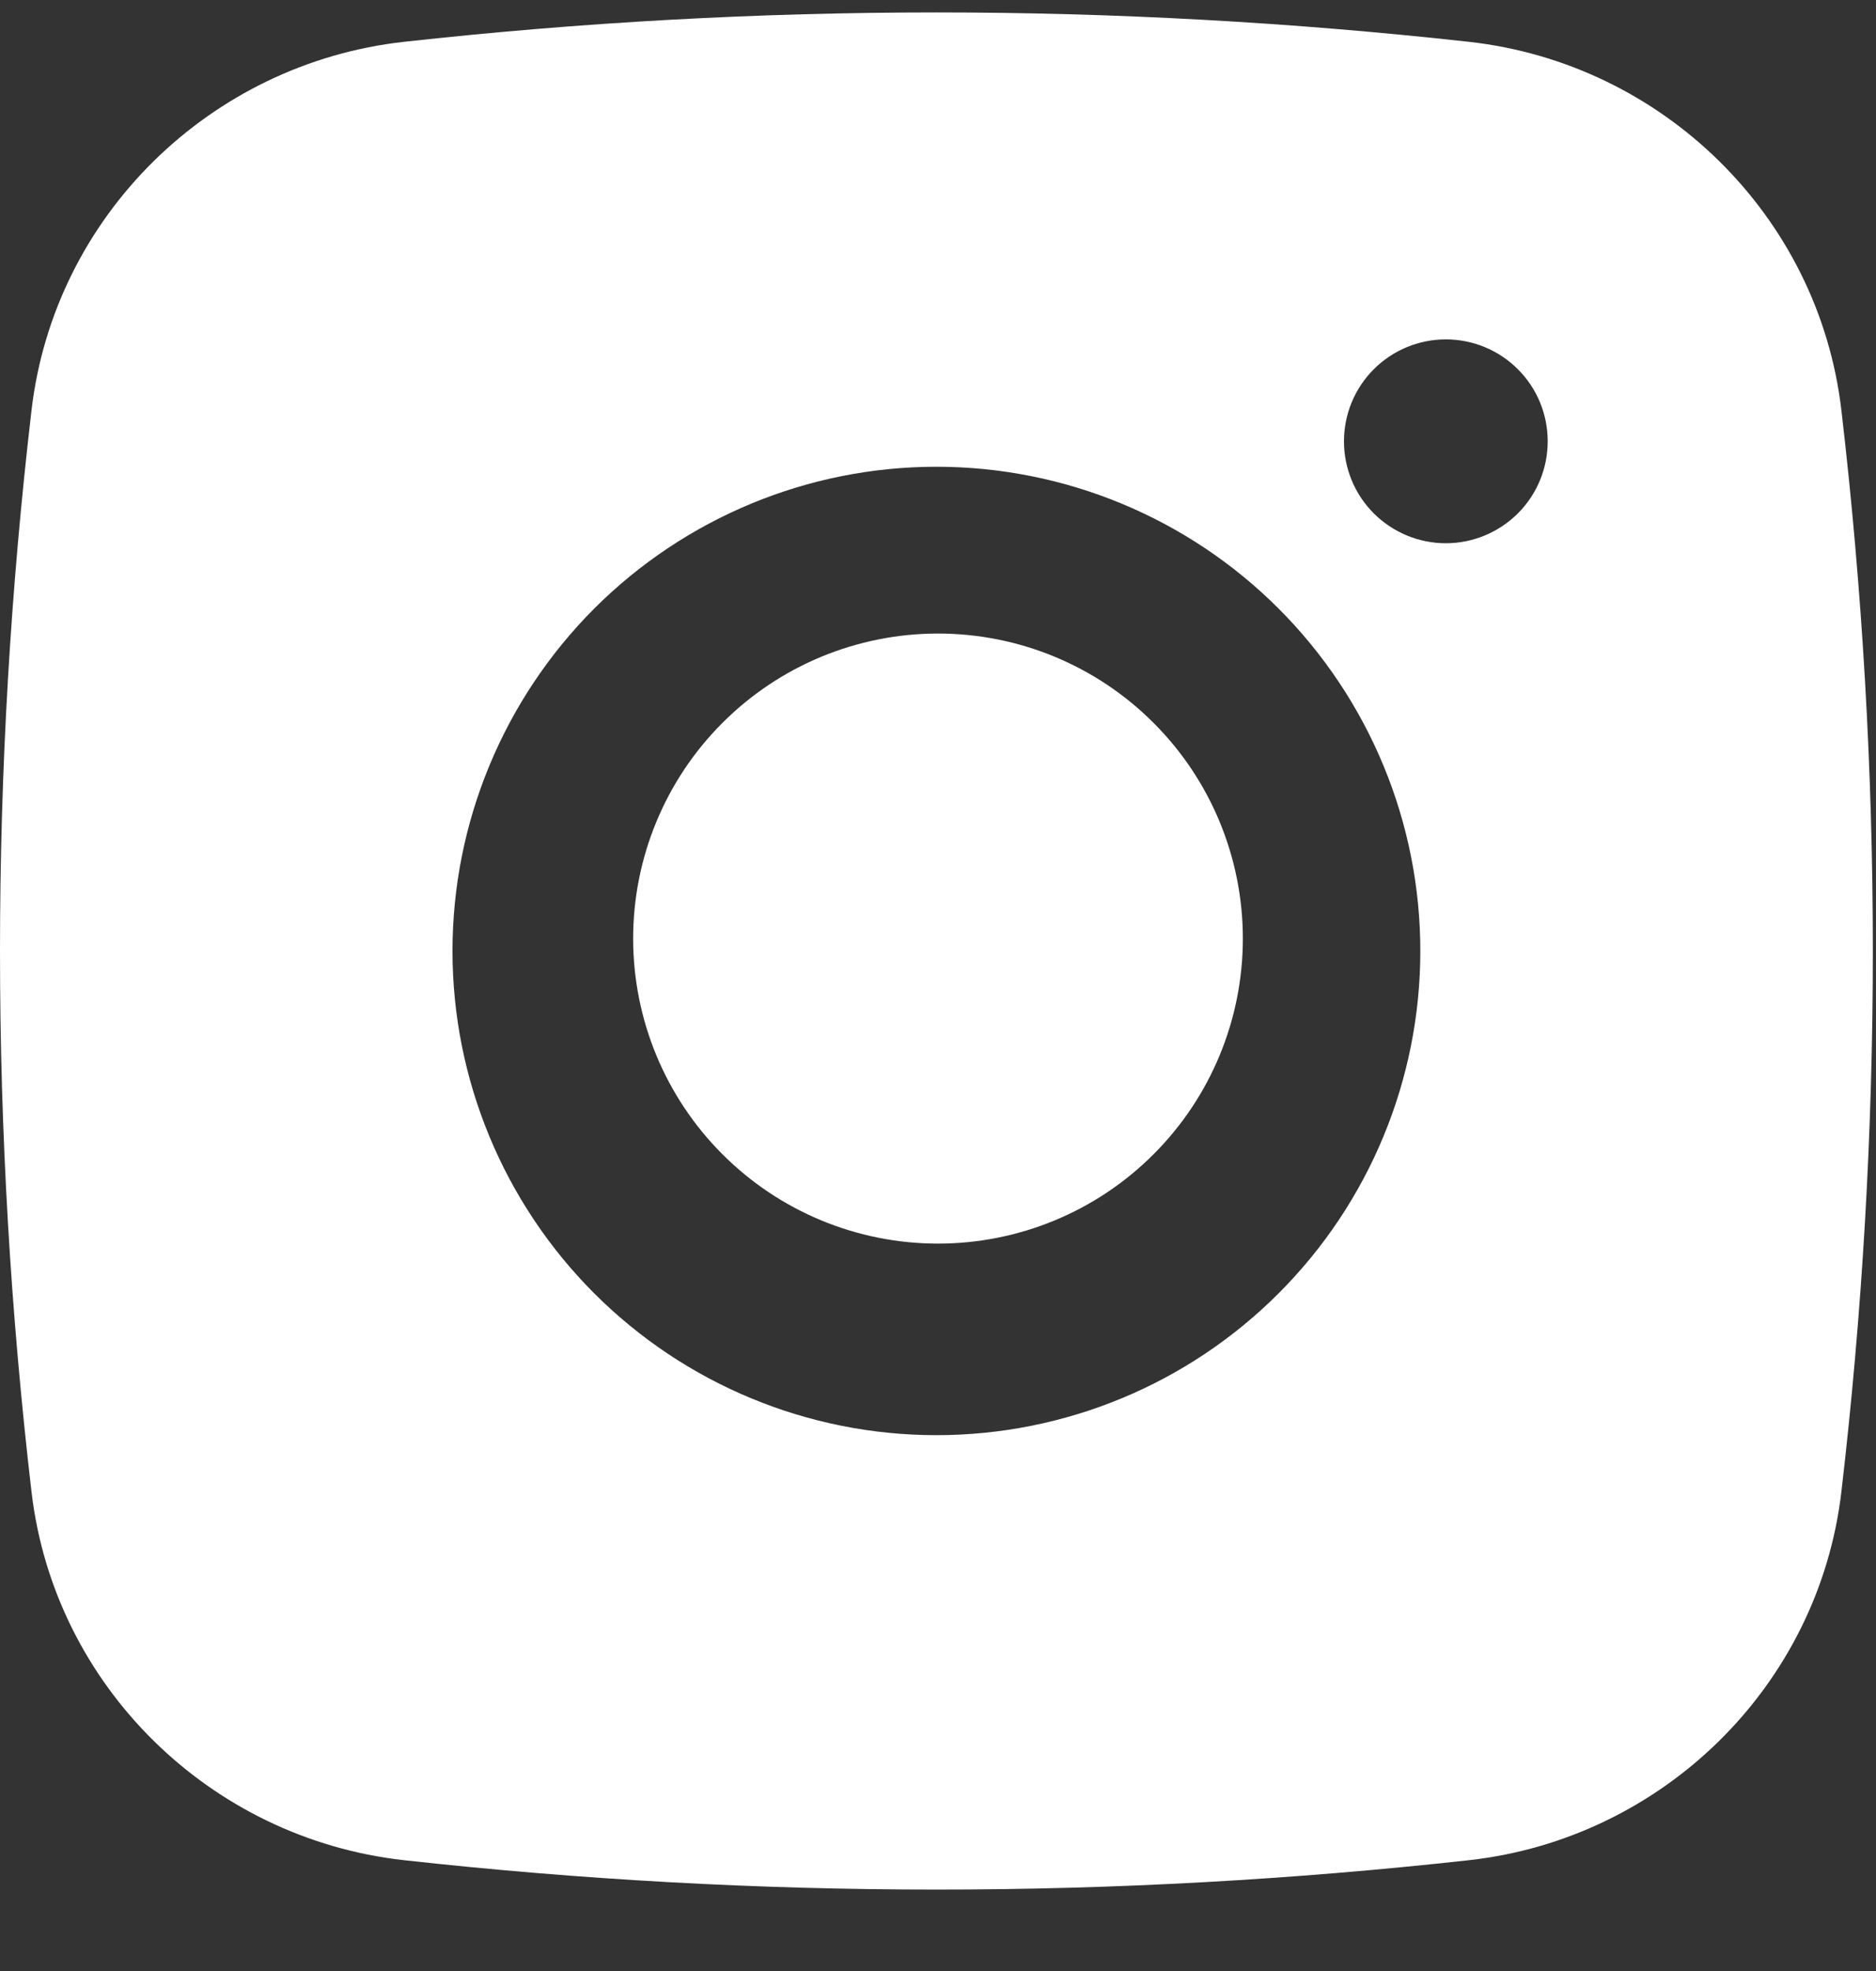
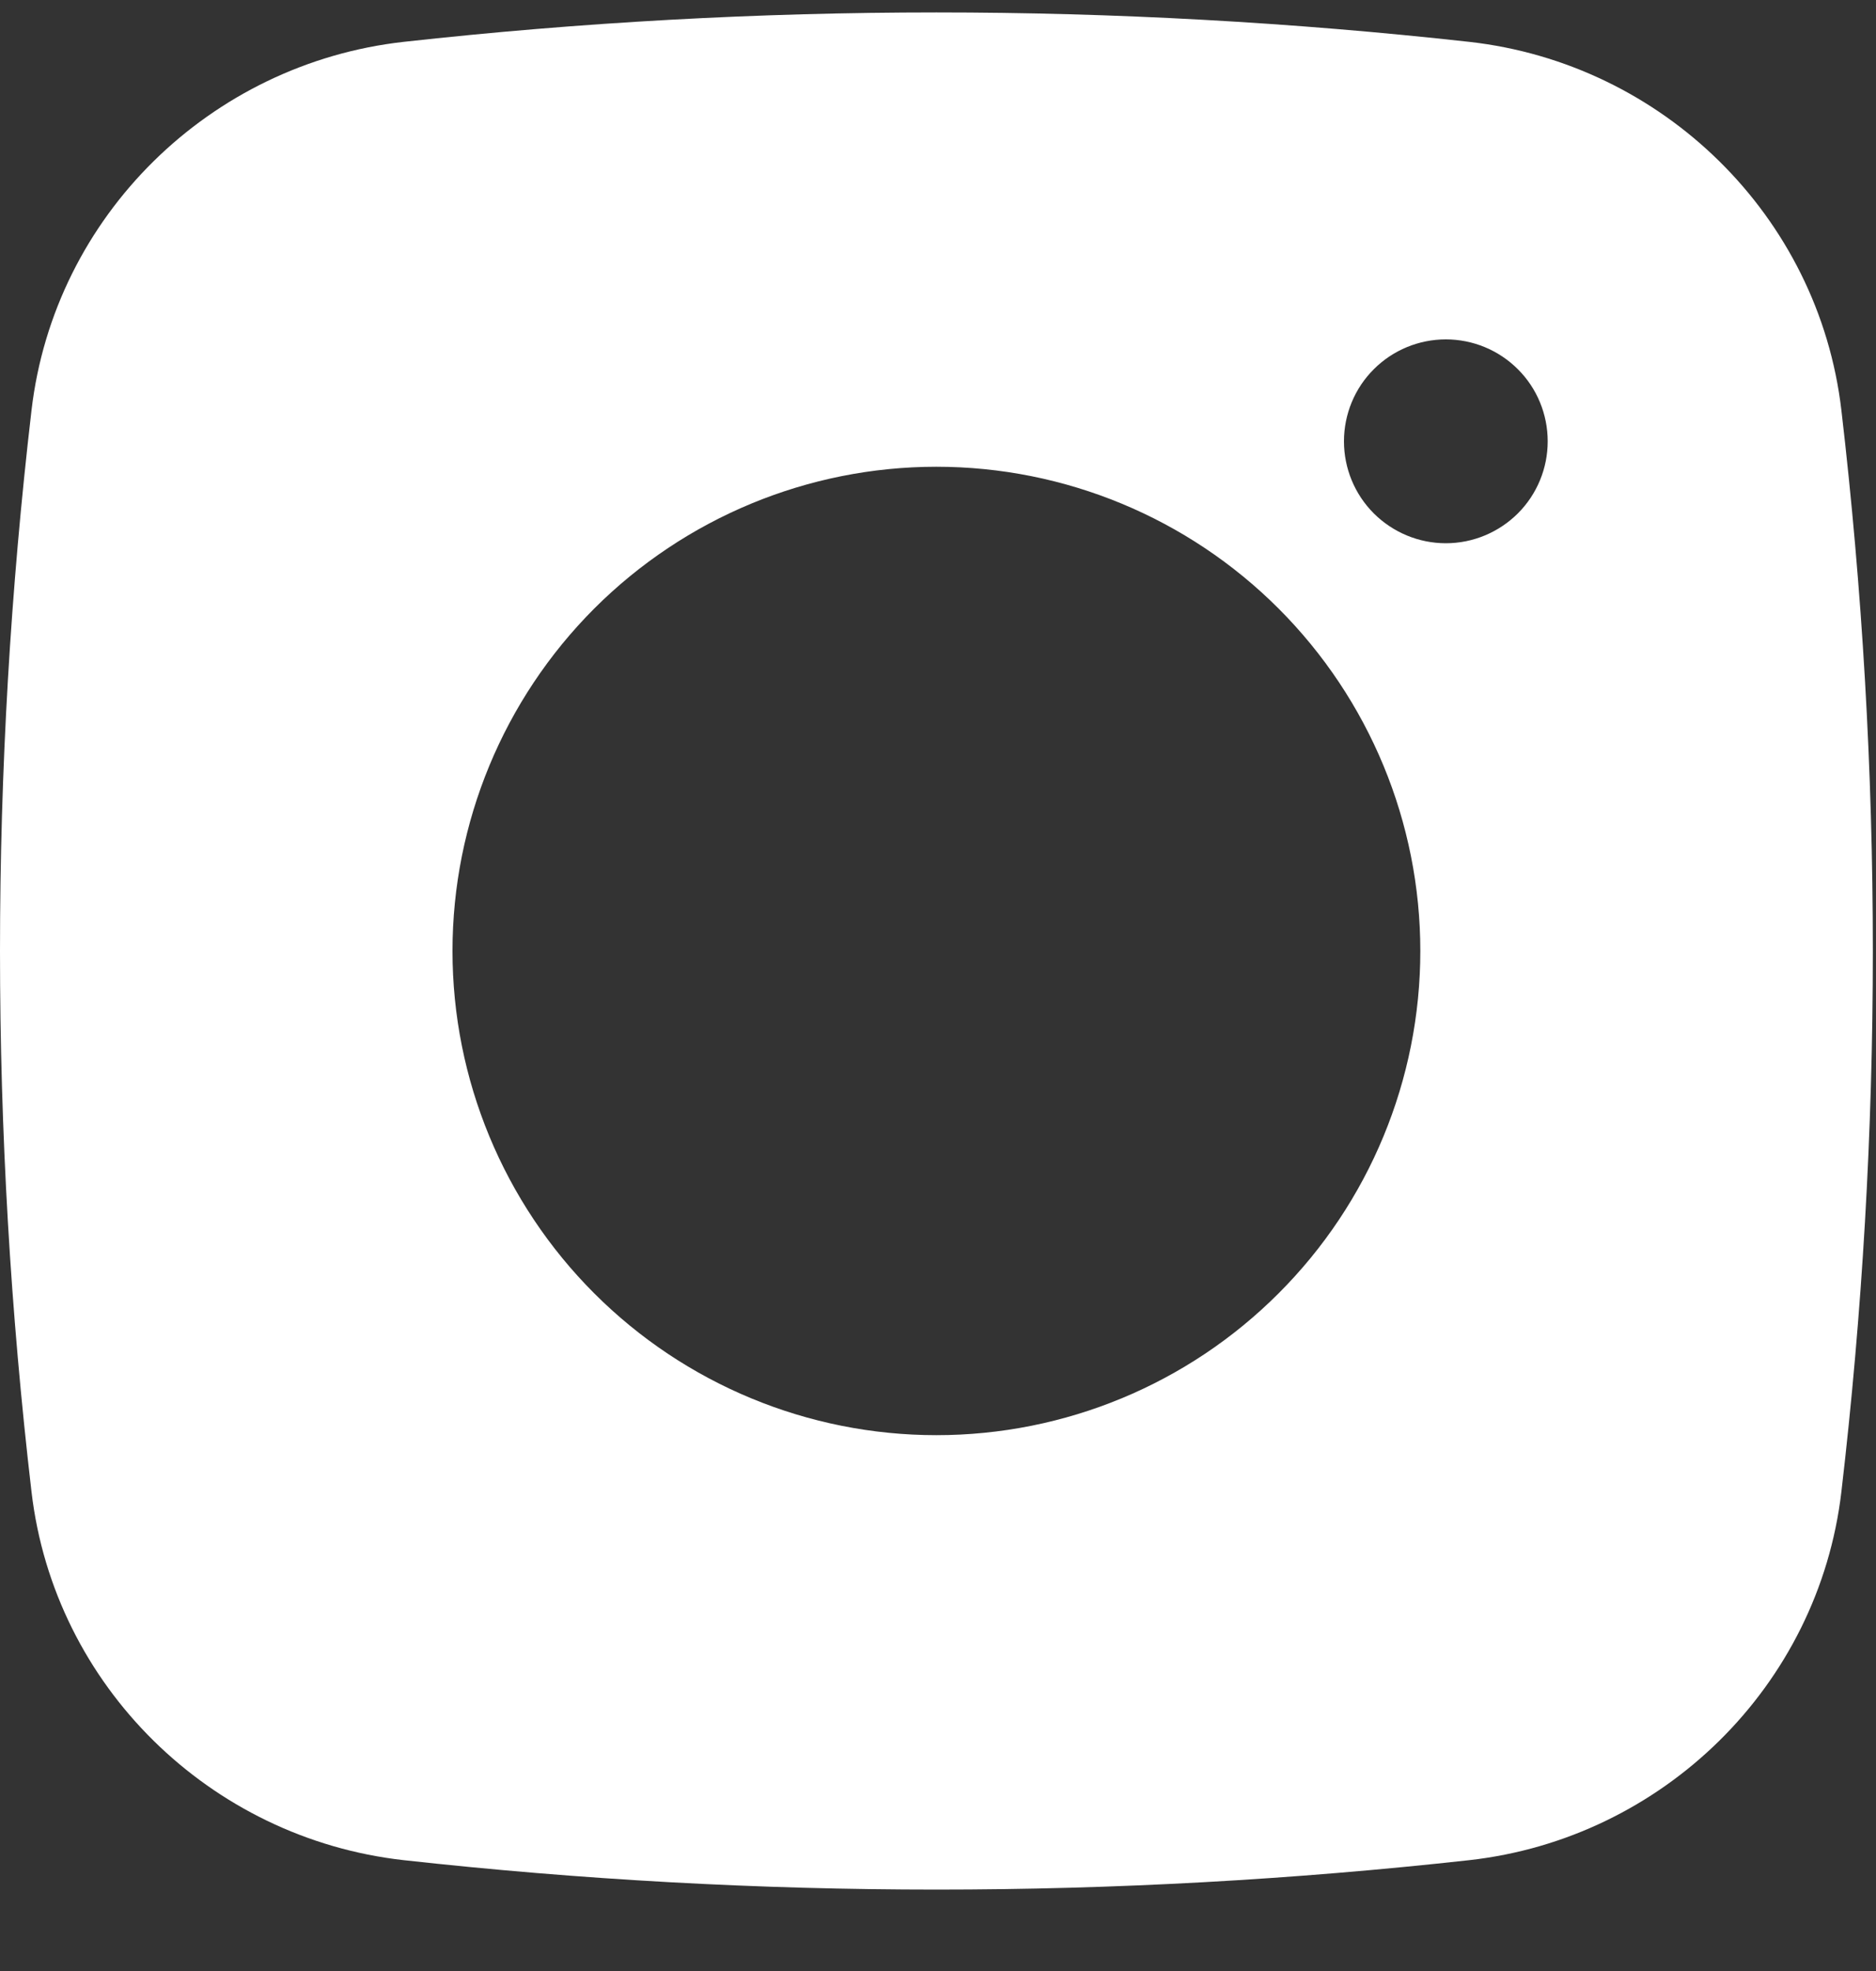
<svg xmlns="http://www.w3.org/2000/svg" width="20" height="21" viewBox="0 0 20 21" fill="none">
  <rect x="0" y="0" width="20" height="21" fill="#333333" stroke="none" />
-   <path d="M10 6.75C9.138 6.75 8.311 7.092 7.702 7.702C7.092 8.311 6.75 9.138 6.75 10C6.75 10.862 7.092 11.689 7.702 12.298C8.311 12.908 9.138 13.25 10 13.25C10.862 13.25 11.689 12.908 12.298 12.298C12.908 11.689 13.25 10.862 13.25 10C13.25 9.138 12.908 8.311 12.298 7.702C11.689 7.092 10.862 6.75 10 6.75Z" fill="white" />
  <path fill-rule="evenodd" clip-rule="evenodd" d="M4.303 0.446C8.078 0.028 11.888 0.028 15.664 0.446C17.726 0.677 19.389 2.3 19.631 4.371C20.078 8.199 20.078 12.066 19.631 15.894C19.389 17.964 17.726 19.588 15.665 19.819C11.889 20.237 8.079 20.237 4.303 19.819C2.241 19.588 0.578 17.964 0.336 15.895C-0.112 12.067 -0.112 8.199 0.336 4.371C0.578 2.3 2.241 0.677 4.303 0.446ZM15.414 3.616C15.126 3.616 14.85 3.73 14.646 3.934C14.442 4.137 14.328 4.414 14.328 4.702C14.328 4.99 14.442 5.266 14.646 5.47C14.85 5.673 15.126 5.788 15.414 5.788C15.702 5.788 15.978 5.673 16.182 5.47C16.386 5.266 16.5 4.99 16.5 4.702C16.5 4.414 16.386 4.137 16.182 3.934C15.978 3.73 15.702 3.616 15.414 3.616ZM4.824 10.132C4.824 8.764 5.368 7.452 6.335 6.484C7.303 5.517 8.615 4.973 9.983 4.973C11.352 4.973 12.664 5.517 13.631 6.484C14.599 7.452 15.142 8.764 15.142 10.132C15.142 11.501 14.599 12.813 13.631 13.78C12.664 14.748 11.352 15.291 9.983 15.291C8.615 15.291 7.303 14.748 6.335 13.78C5.368 12.813 4.824 11.501 4.824 10.132Z" fill="white" />
</svg>